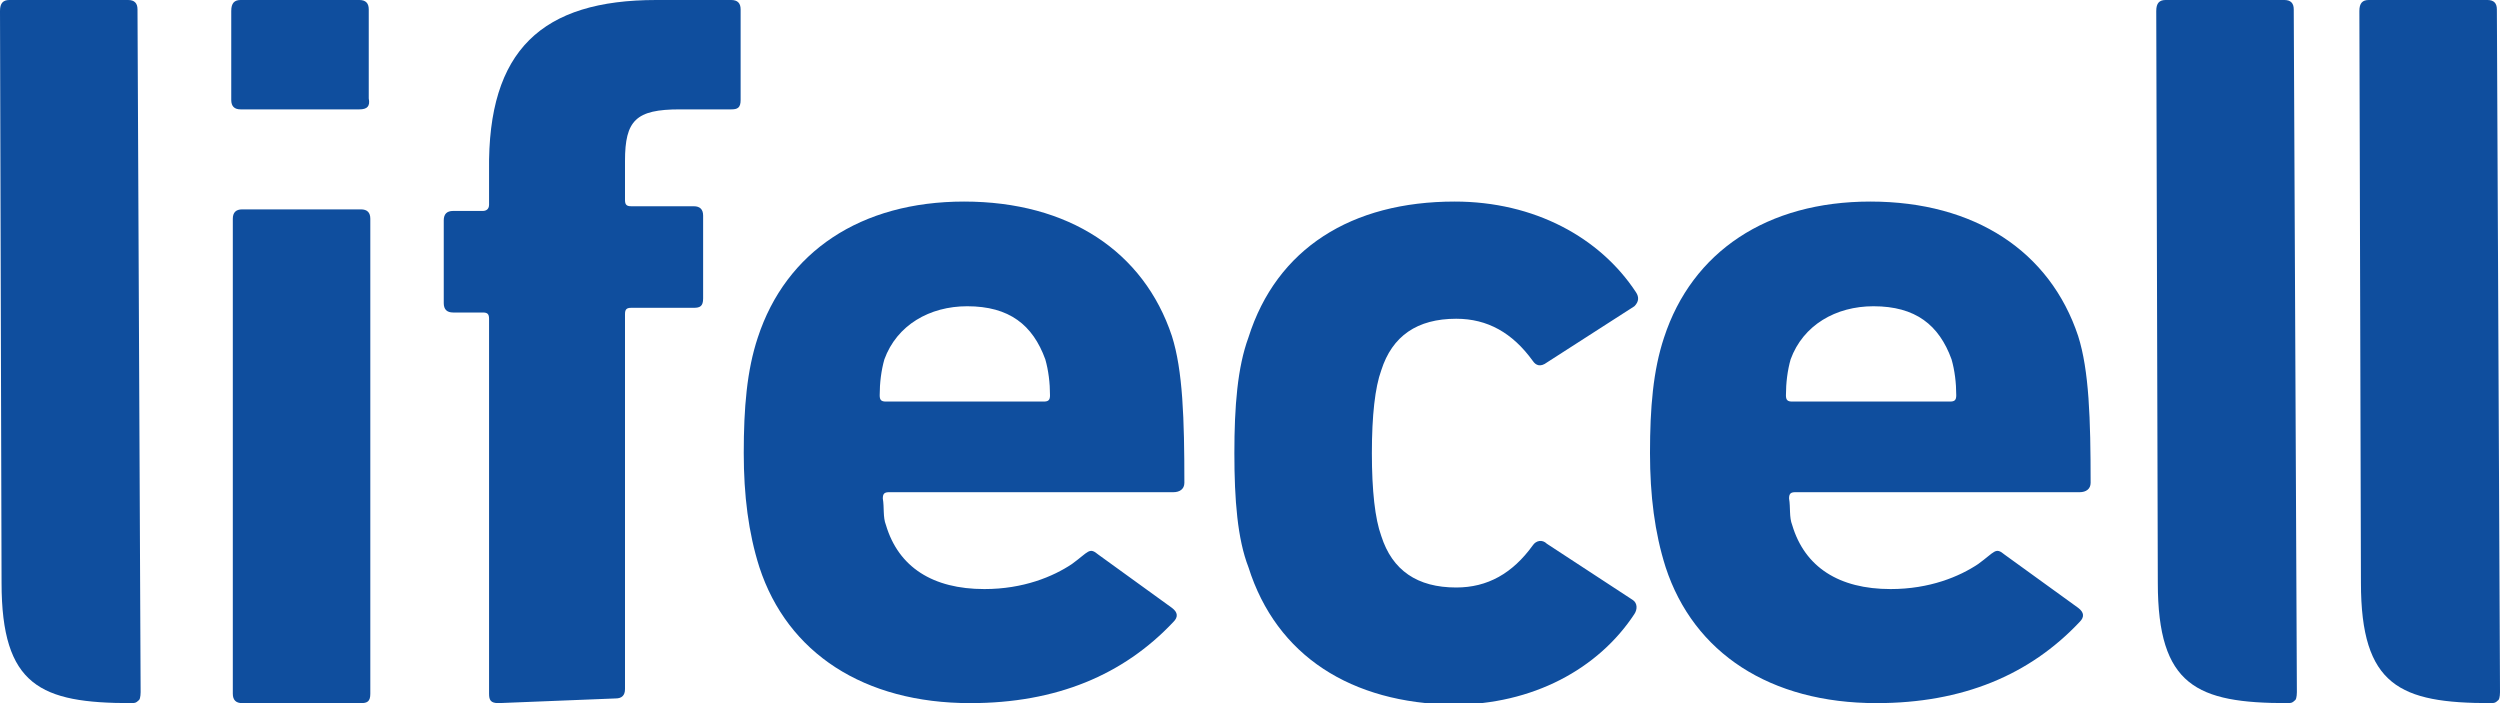
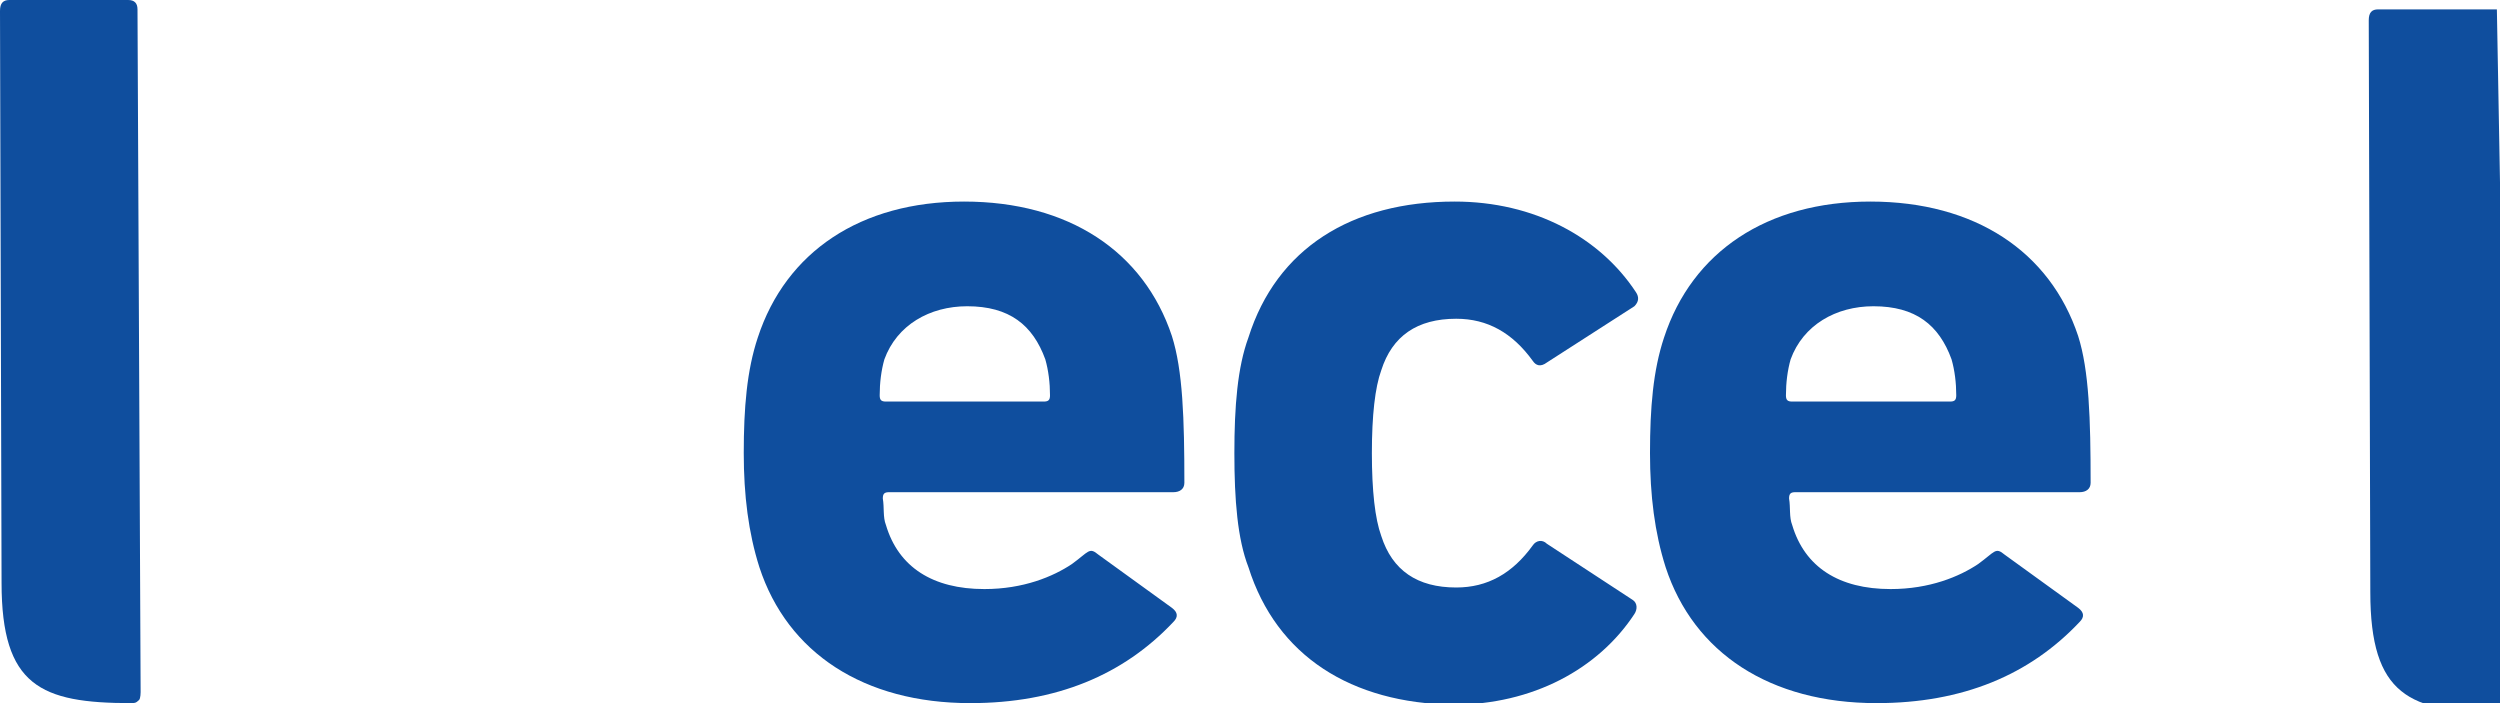
<svg xmlns="http://www.w3.org/2000/svg" width="160" height="45" fill="#0F4E9E">
  <path d="M8.8,0.6C8.8,0.2,8.6,0,8.2,0H0.6C0.2,0,0,0.2,0,0.7l0.1,36.6c0,6.6,2.5,7.7,8.3,7.7c0.2,0,0.3,0,0.5-0.2  C9,44.7,9,44.3,9,44.3L8.8,0.6z" />
-   <path d="M15.4,7c-0.4,0-0.6-0.2-0.6-0.6V0.7C14.8,0.2,15,0,15.4,0H23c0.4,0,0.6,0.2,0.6,0.6v5.7C23.7,6.8,23.5,7,23,7  H15.4z M15.5,45c-0.4,0-0.6-0.2-0.6-0.6V14c0-0.4,0.2-0.6,0.6-0.6h7.6c0.4,0,0.6,0.2,0.6,0.6v30.4c0,0.5-0.2,0.6-0.6,0.6H15.5z" />
-   <path d="M31.9,45c-0.5,0-0.6-0.2-0.6-0.6v-24c0-0.3-0.1-0.4-0.4-0.4L29,20c-0.4,0-0.6-0.2-0.6-0.6v-5.3  c0-0.4,0.2-0.6,0.6-0.6h1.9c0.2,0,0.4-0.1,0.4-0.4v-2.2C31.2,3.2,34.7,0,42,0h4.8c0.4,0,0.6,0.2,0.6,0.6v5.8c0,0.5-0.2,0.6-0.6,0.6  h-3.3C40.7,7,40,7.7,40,10.3v2.5c0,0.3,0.1,0.4,0.4,0.4h4c0.4,0,0.6,0.2,0.6,0.6v5.3c0,0.5-0.2,0.6-0.6,0.6h-4  c-0.3,0-0.4,0.1-0.4,0.4v24c0,0.4-0.2,0.6-0.6,0.6L31.9,45z" />
  <path d="M48.6,36.3c-0.7-2.2-1-4.6-1-7.3c0-2.9,0.2-5.3,0.9-7.4c1.8-5.5,6.6-8.7,13.2-8.7c6.7,0,11.5,3.2,13.3,8.6  c0.7,2.2,0.8,5.3,0.8,9.4c0,0.4-0.3,0.6-0.7,0.6H56.9c-0.3,0-0.4,0.1-0.4,0.4c0.1,0.6,0,1.2,0.2,1.7c0.8,2.7,3,4.1,6.3,4.1  c2.5,0,4.4-0.8,5.6-1.6c1.1-0.8,1.1-1.1,1.7-0.6l4.7,3.4c0.4,0.3,0.4,0.6,0.1,0.9c-3.2,3.4-7.5,5.2-13,5.2  C55.3,45,50.4,41.8,48.6,36.3z M66.8,25.7c0.3,0,0.4-0.1,0.4-0.4c0-0.8-0.1-1.6-0.3-2.3c-0.8-2.2-2.3-3.4-5-3.4  c-2.4,0-4.5,1.2-5.3,3.4c-0.2,0.7-0.3,1.5-0.3,2.3c0,0.3,0.1,0.4,0.4,0.4H66.8z" />
  <path d="M79.9,36.3C79.2,34.5,79,32,79,29s0.2-5.5,0.9-7.4c1.8-5.7,6.6-8.7,13.2-8.7c5.1,0,9.3,2.3,11.6,5.8  c0.2,0.3,0.2,0.6-0.1,0.9L99,23.2c-0.4,0.3-0.7,0.2-0.9-0.1c-1.3-1.8-2.9-2.7-4.9-2.7c-2.5,0-4.1,1.1-4.8,3.3  c-0.4,1.1-0.6,2.9-0.6,5.3s0.2,4.2,0.6,5.3c0.7,2.2,2.3,3.3,4.8,3.3c2,0,3.6-0.9,4.9-2.7c0.2-0.3,0.6-0.4,0.9-0.1l5.5,3.6  c0.3,0.2,0.3,0.6,0.1,0.9c-2.3,3.5-6.5,5.8-11.6,5.8C86.5,45,81.7,42,79.9,36.3z" />
  <path d="M106.6,36.3c-0.7-2.2-1-4.6-1-7.3c0-2.9,0.2-5.3,0.9-7.4c1.8-5.5,6.6-8.7,13.2-8.7c6.7,0,11.5,3.2,13.3,8.6  c0.7,2.2,0.8,5.3,0.8,9.4c0,0.4-0.3,0.6-0.7,0.6h-18.2c-0.3,0-0.4,0.1-0.4,0.4c0.1,0.6,0,1.2,0.2,1.7c0.8,2.7,3,4.1,6.3,4.1  c2.5,0,4.4-0.8,5.6-1.6c1.1-0.8,1.1-1.1,1.7-0.6l4.7,3.4c0.4,0.3,0.4,0.6,0.1,0.9c-3.2,3.4-7.5,5.2-13,5.2  C113.3,45,108.4,41.8,106.6,36.3z M124.8,25.7c0.3,0,0.4-0.1,0.4-0.4c0-0.8-0.1-1.6-0.3-2.3c-0.8-2.2-2.3-3.4-5-3.4  c-2.4,0-4.5,1.2-5.3,3.4c-0.2,0.7-0.3,1.5-0.3,2.3c0,0.3,0.1,0.4,0.4,0.4H124.8z" />
-   <path d="M146.8,0.6c0-0.4-0.2-0.6-0.6-0.6h-7.6c-0.4,0-0.6,0.2-0.6,0.7l0.1,36.6c0,6.6,2.5,7.7,8.3,7.7  c0.2,0,0.3,0,0.5-0.2c0.1-0.1,0.1-0.5,0.1-0.5L146.8,0.6z" />
-   <path d="M159.8,0.6c0-0.4-0.2-0.6-0.6-0.6h-7.6c-0.4,0-0.6,0.2-0.6,0.7l0.1,36.6c0,6.6,2.5,7.7,8.3,7.7  c0.2,0,0.3,0,0.5-0.2c0.1-0.1,0.1-0.5,0.1-0.5L159.8,0.6z" />
+   <path d="M159.8,0.6h-7.6c-0.4,0-0.6,0.2-0.6,0.7l0.1,36.6c0,6.6,2.5,7.7,8.3,7.7  c0.2,0,0.3,0,0.5-0.2c0.1-0.1,0.1-0.5,0.1-0.5L159.8,0.6z" />
</svg>